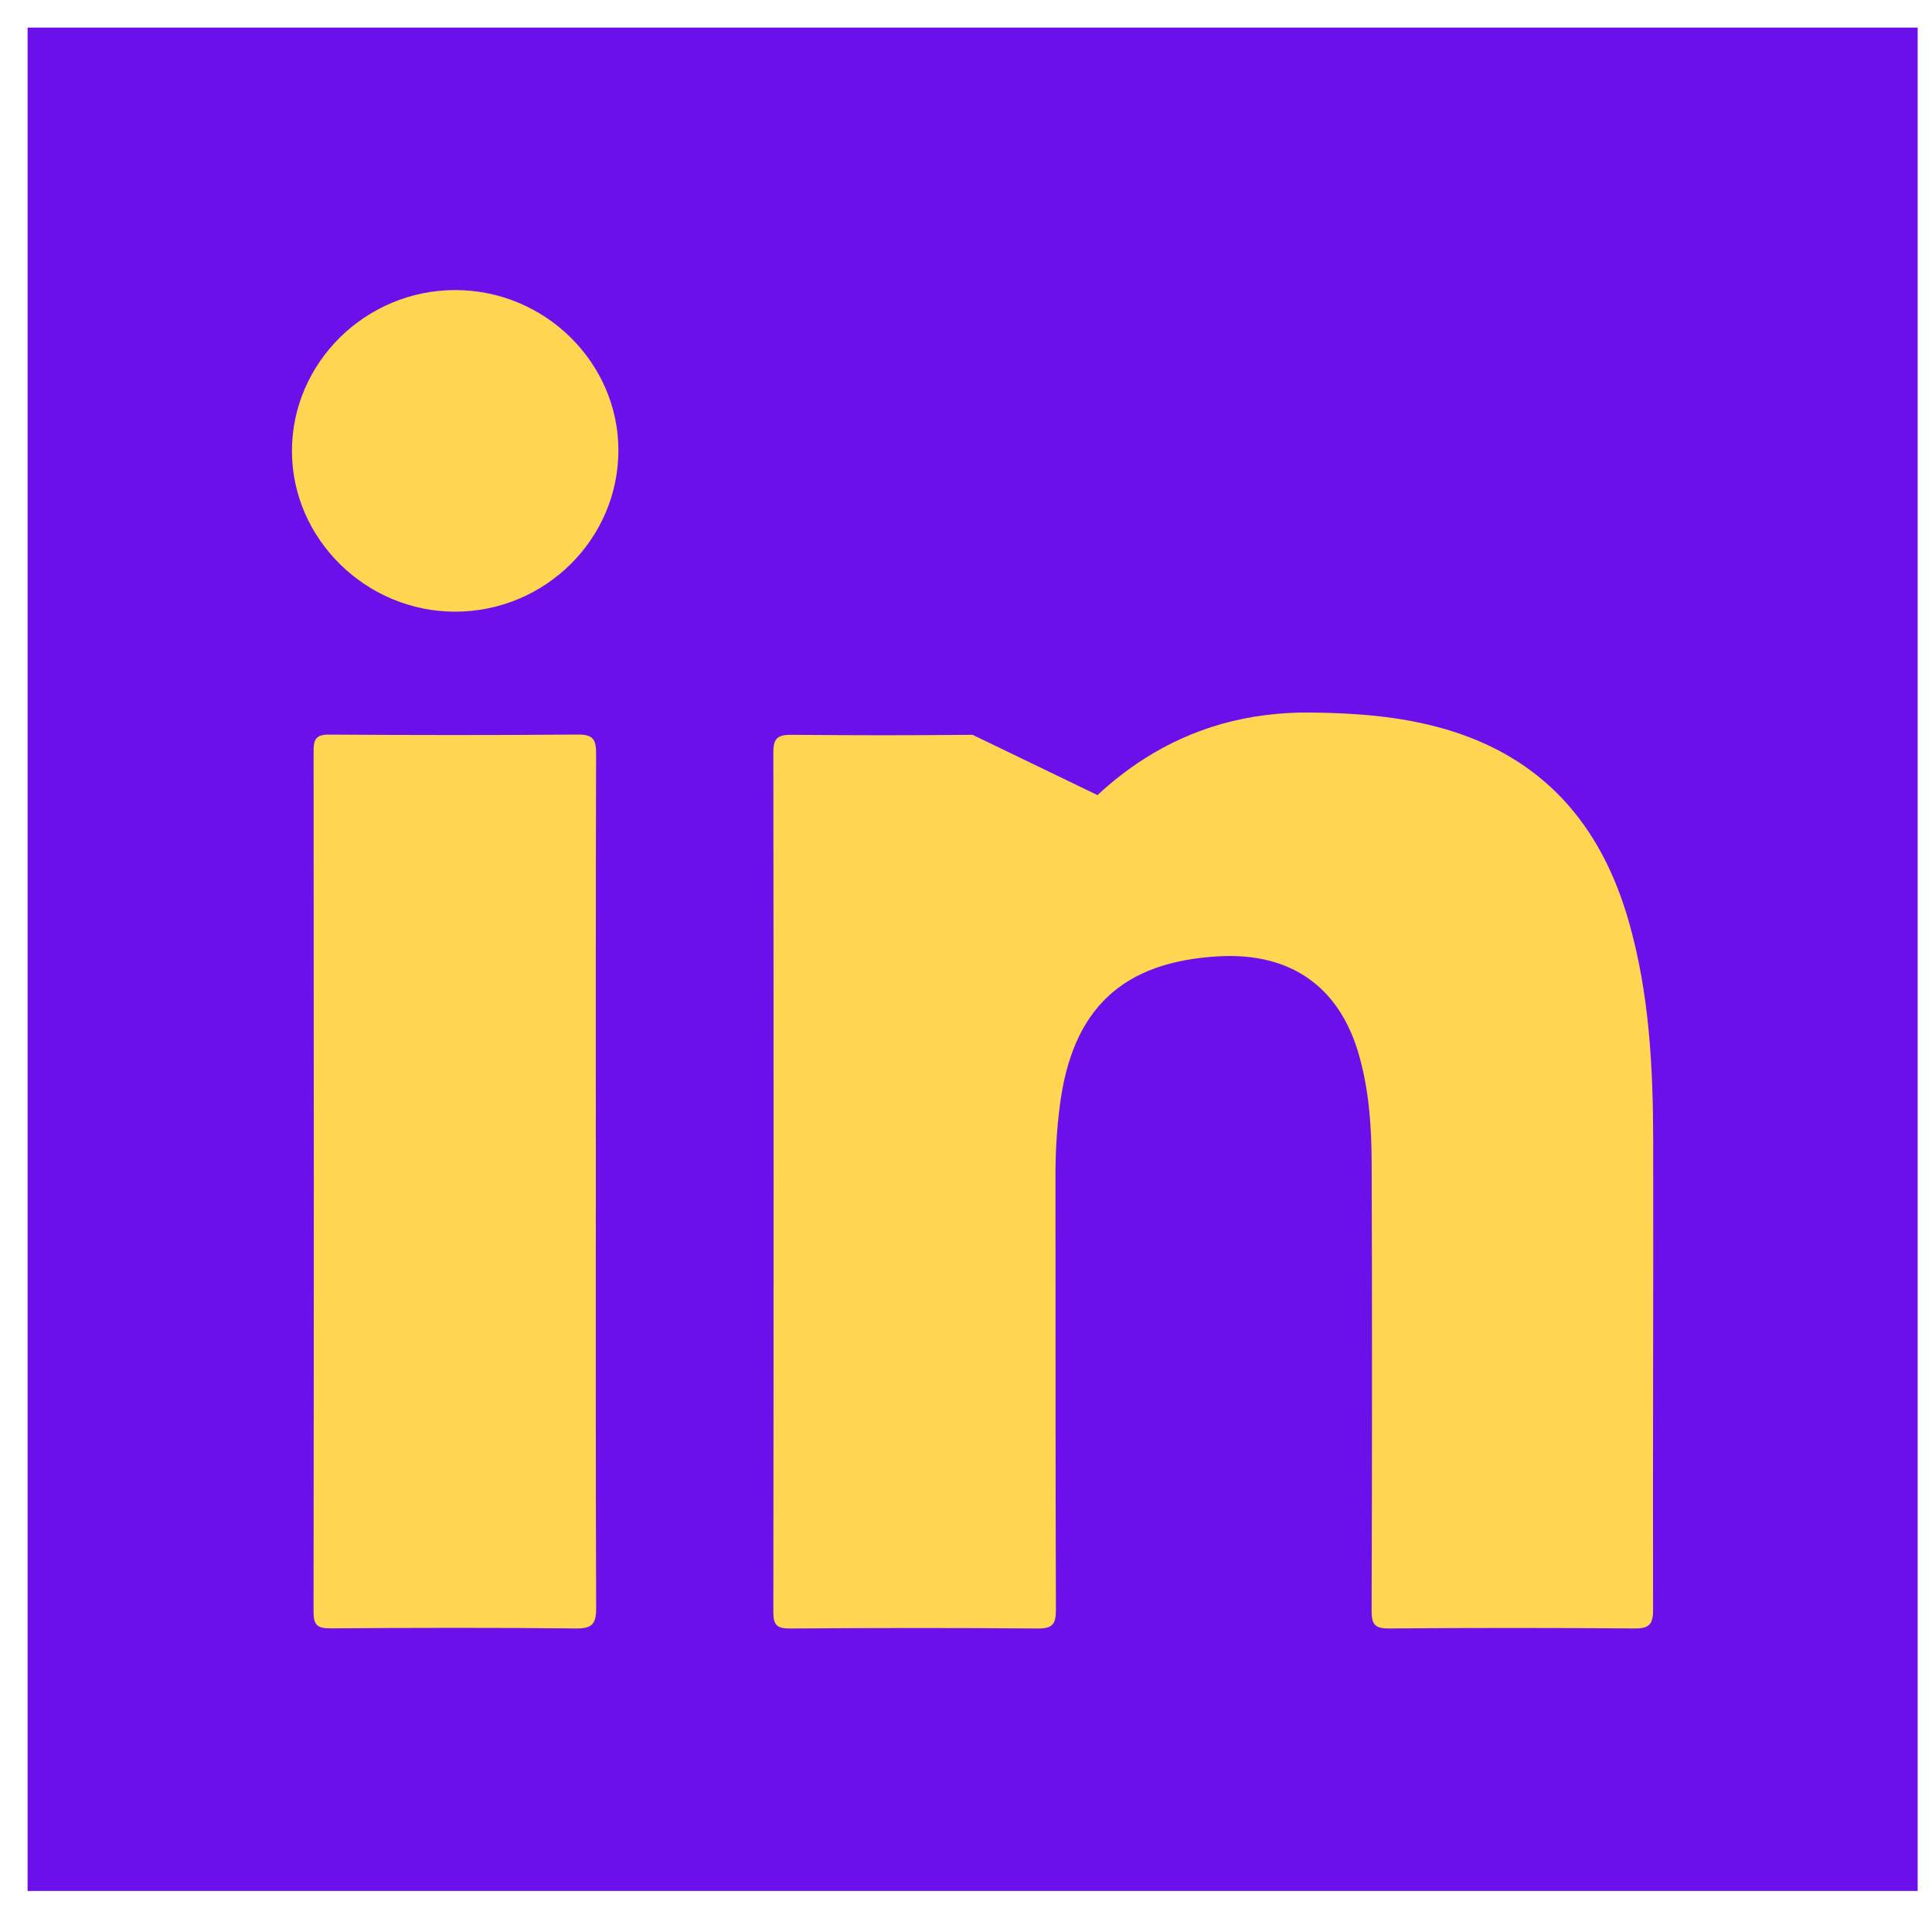
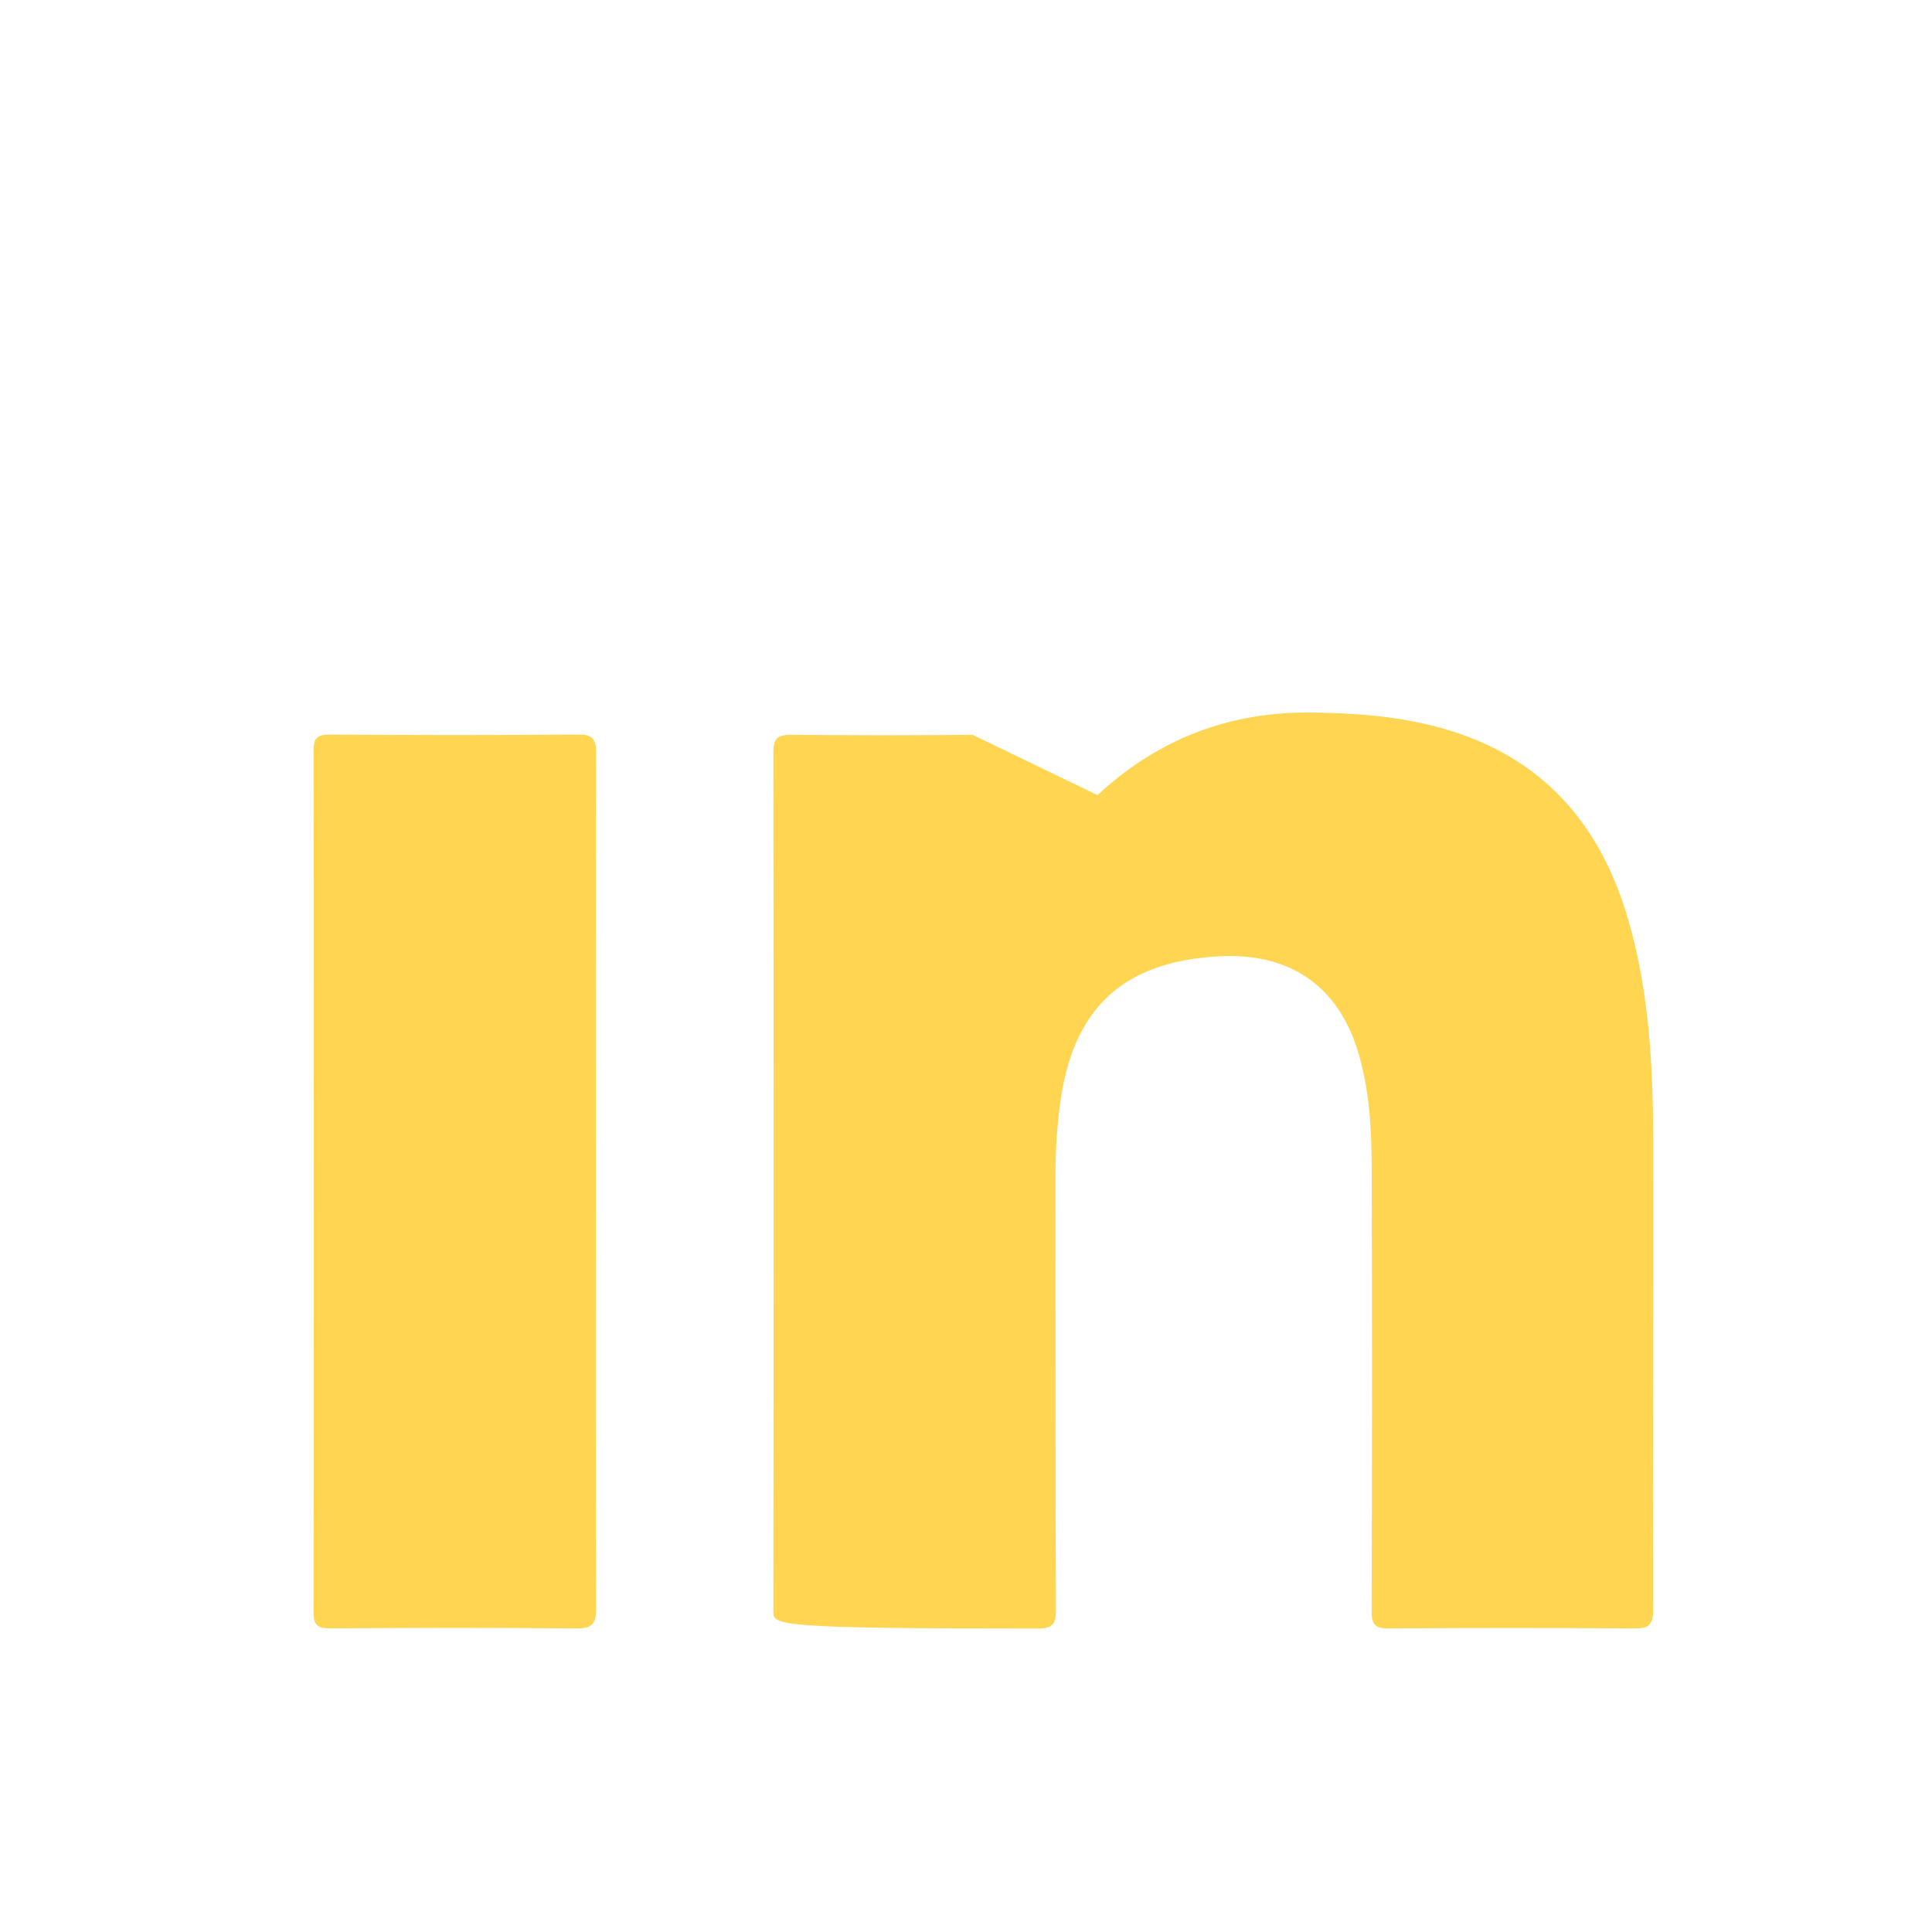
<svg xmlns="http://www.w3.org/2000/svg" width="35" height="35" viewBox="0 0 35 35" fill="none">
-   <path d="M34.74 0.5H0.5V34.256H34.74V0.5Z" fill="#6B10EB" />
-   <path d="M19.882 14.404C20.152 14.153 20.434 13.934 20.729 13.746C21.613 13.182 22.61 12.9 23.728 12.908C24.548 12.916 25.357 12.974 26.147 13.199C27.953 13.714 29.003 14.94 29.503 16.68C29.878 17.984 29.947 19.323 29.949 20.667C29.954 23.5 29.941 26.335 29.947 29.168C29.947 29.433 29.872 29.504 29.607 29.501C28.126 29.489 26.645 29.489 25.164 29.501C24.903 29.504 24.848 29.423 24.848 29.181C24.857 26.485 24.858 23.788 24.849 21.092C24.847 20.416 24.803 19.741 24.611 19.084C24.257 17.873 23.378 17.256 22.092 17.324C20.336 17.416 19.422 18.273 19.199 20.034C19.145 20.454 19.12 20.875 19.121 21.298C19.124 23.921 19.119 26.543 19.129 29.166C19.129 29.427 19.064 29.505 18.793 29.502C17.302 29.489 15.809 29.491 14.317 29.502C14.078 29.504 14.008 29.441 14.01 29.202C14.016 24.01 14.016 18.817 14.01 13.626C14.01 13.369 14.095 13.309 14.341 13.312C15.758 13.322 16.203 13.323 17.62 13.312" fill="#FFD552" />
+   <path d="M19.882 14.404C20.152 14.153 20.434 13.934 20.729 13.746C21.613 13.182 22.61 12.9 23.728 12.908C24.548 12.916 25.357 12.974 26.147 13.199C27.953 13.714 29.003 14.94 29.503 16.68C29.878 17.984 29.947 19.323 29.949 20.667C29.954 23.5 29.941 26.335 29.947 29.168C29.947 29.433 29.872 29.504 29.607 29.501C28.126 29.489 26.645 29.489 25.164 29.501C24.903 29.504 24.848 29.423 24.848 29.181C24.857 26.485 24.858 23.788 24.849 21.092C24.847 20.416 24.803 19.741 24.611 19.084C24.257 17.873 23.378 17.256 22.092 17.324C20.336 17.416 19.422 18.273 19.199 20.034C19.145 20.454 19.12 20.875 19.121 21.298C19.124 23.921 19.119 26.543 19.129 29.166C19.129 29.427 19.064 29.505 18.793 29.502C14.078 29.504 14.008 29.441 14.01 29.202C14.016 24.01 14.016 18.817 14.01 13.626C14.01 13.369 14.095 13.309 14.341 13.312C15.758 13.322 16.203 13.323 17.62 13.312" fill="#FFD552" />
  <path d="M10.794 21.427C10.794 23.995 10.79 26.564 10.8 29.132C10.8 29.418 10.73 29.505 10.43 29.501C8.95 29.485 7.469 29.489 5.988 29.499C5.751 29.5 5.68 29.442 5.68 29.2C5.687 24 5.686 18.799 5.681 13.599C5.681 13.383 5.734 13.307 5.966 13.308C7.468 13.318 8.969 13.32 10.471 13.307C10.76 13.304 10.799 13.414 10.799 13.658C10.791 16.248 10.794 18.837 10.794 21.427Z" fill="#FFD552" />
-   <path d="M11.203 8.154C11.204 9.766 9.876 11.08 8.245 11.081C6.633 11.081 5.294 9.767 5.289 8.18C5.284 6.575 6.622 5.252 8.251 5.255C9.869 5.256 11.201 6.566 11.203 8.155V8.154Z" fill="#FFD552" />
</svg>